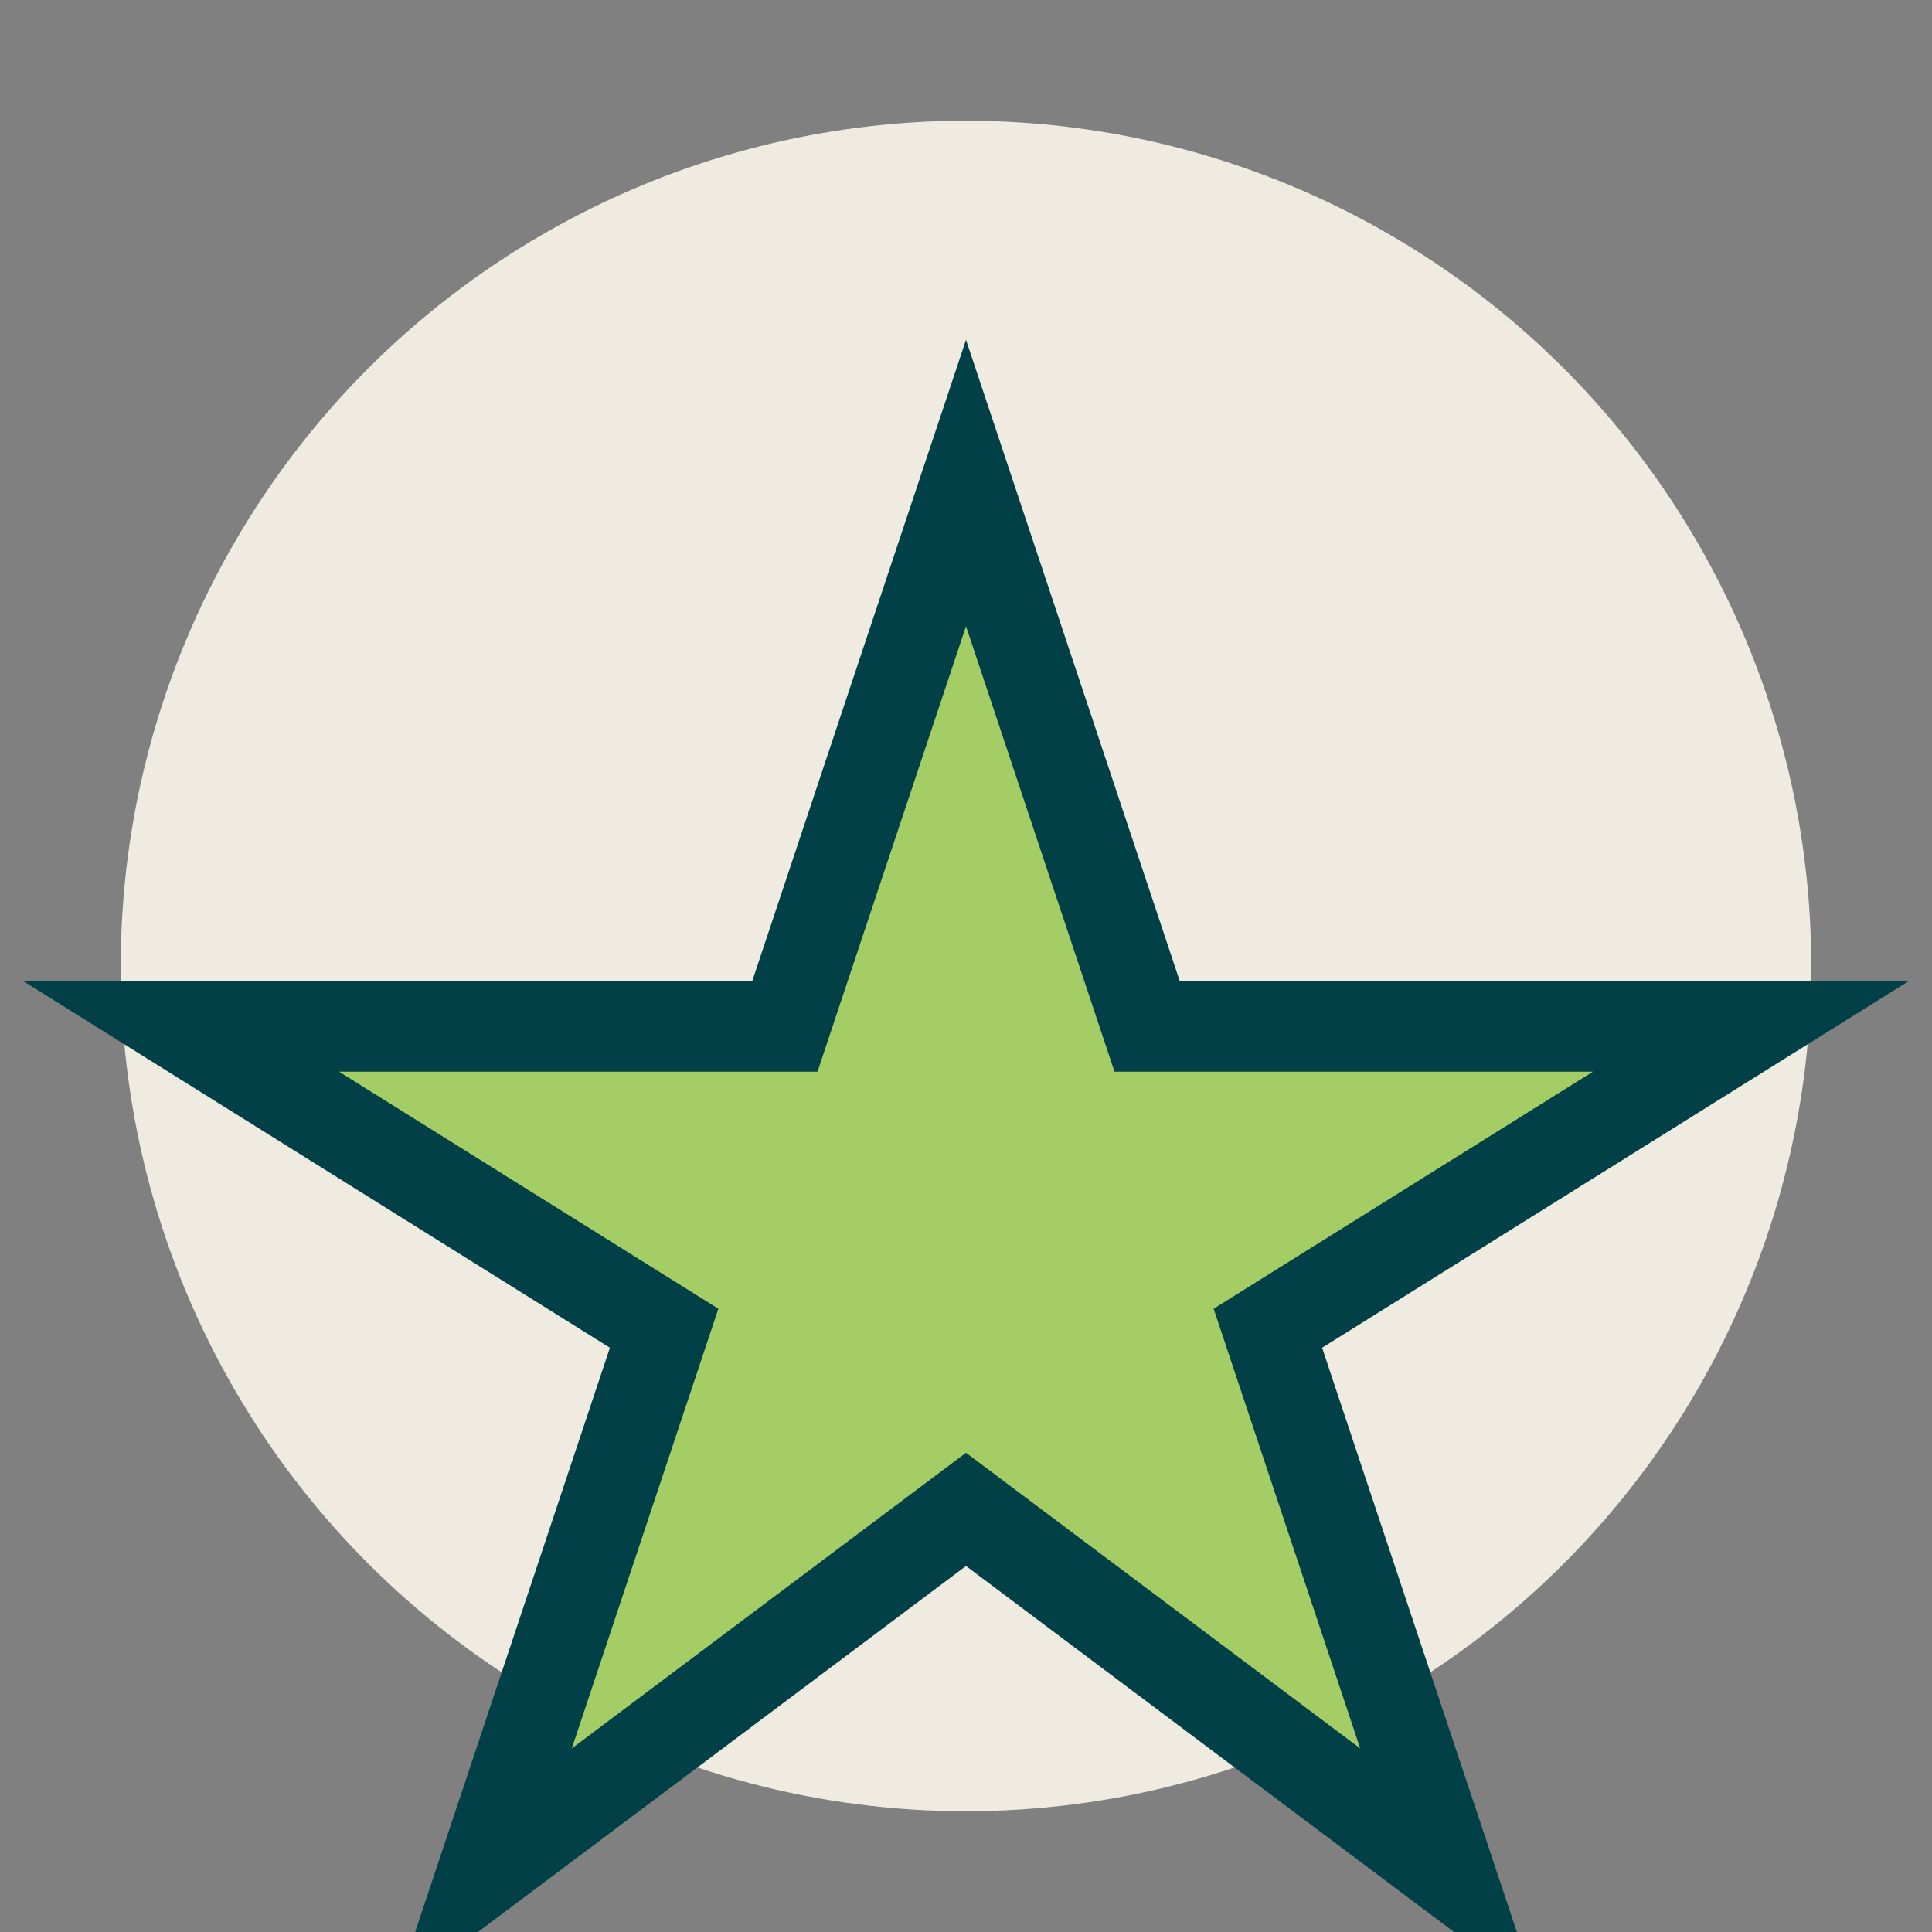
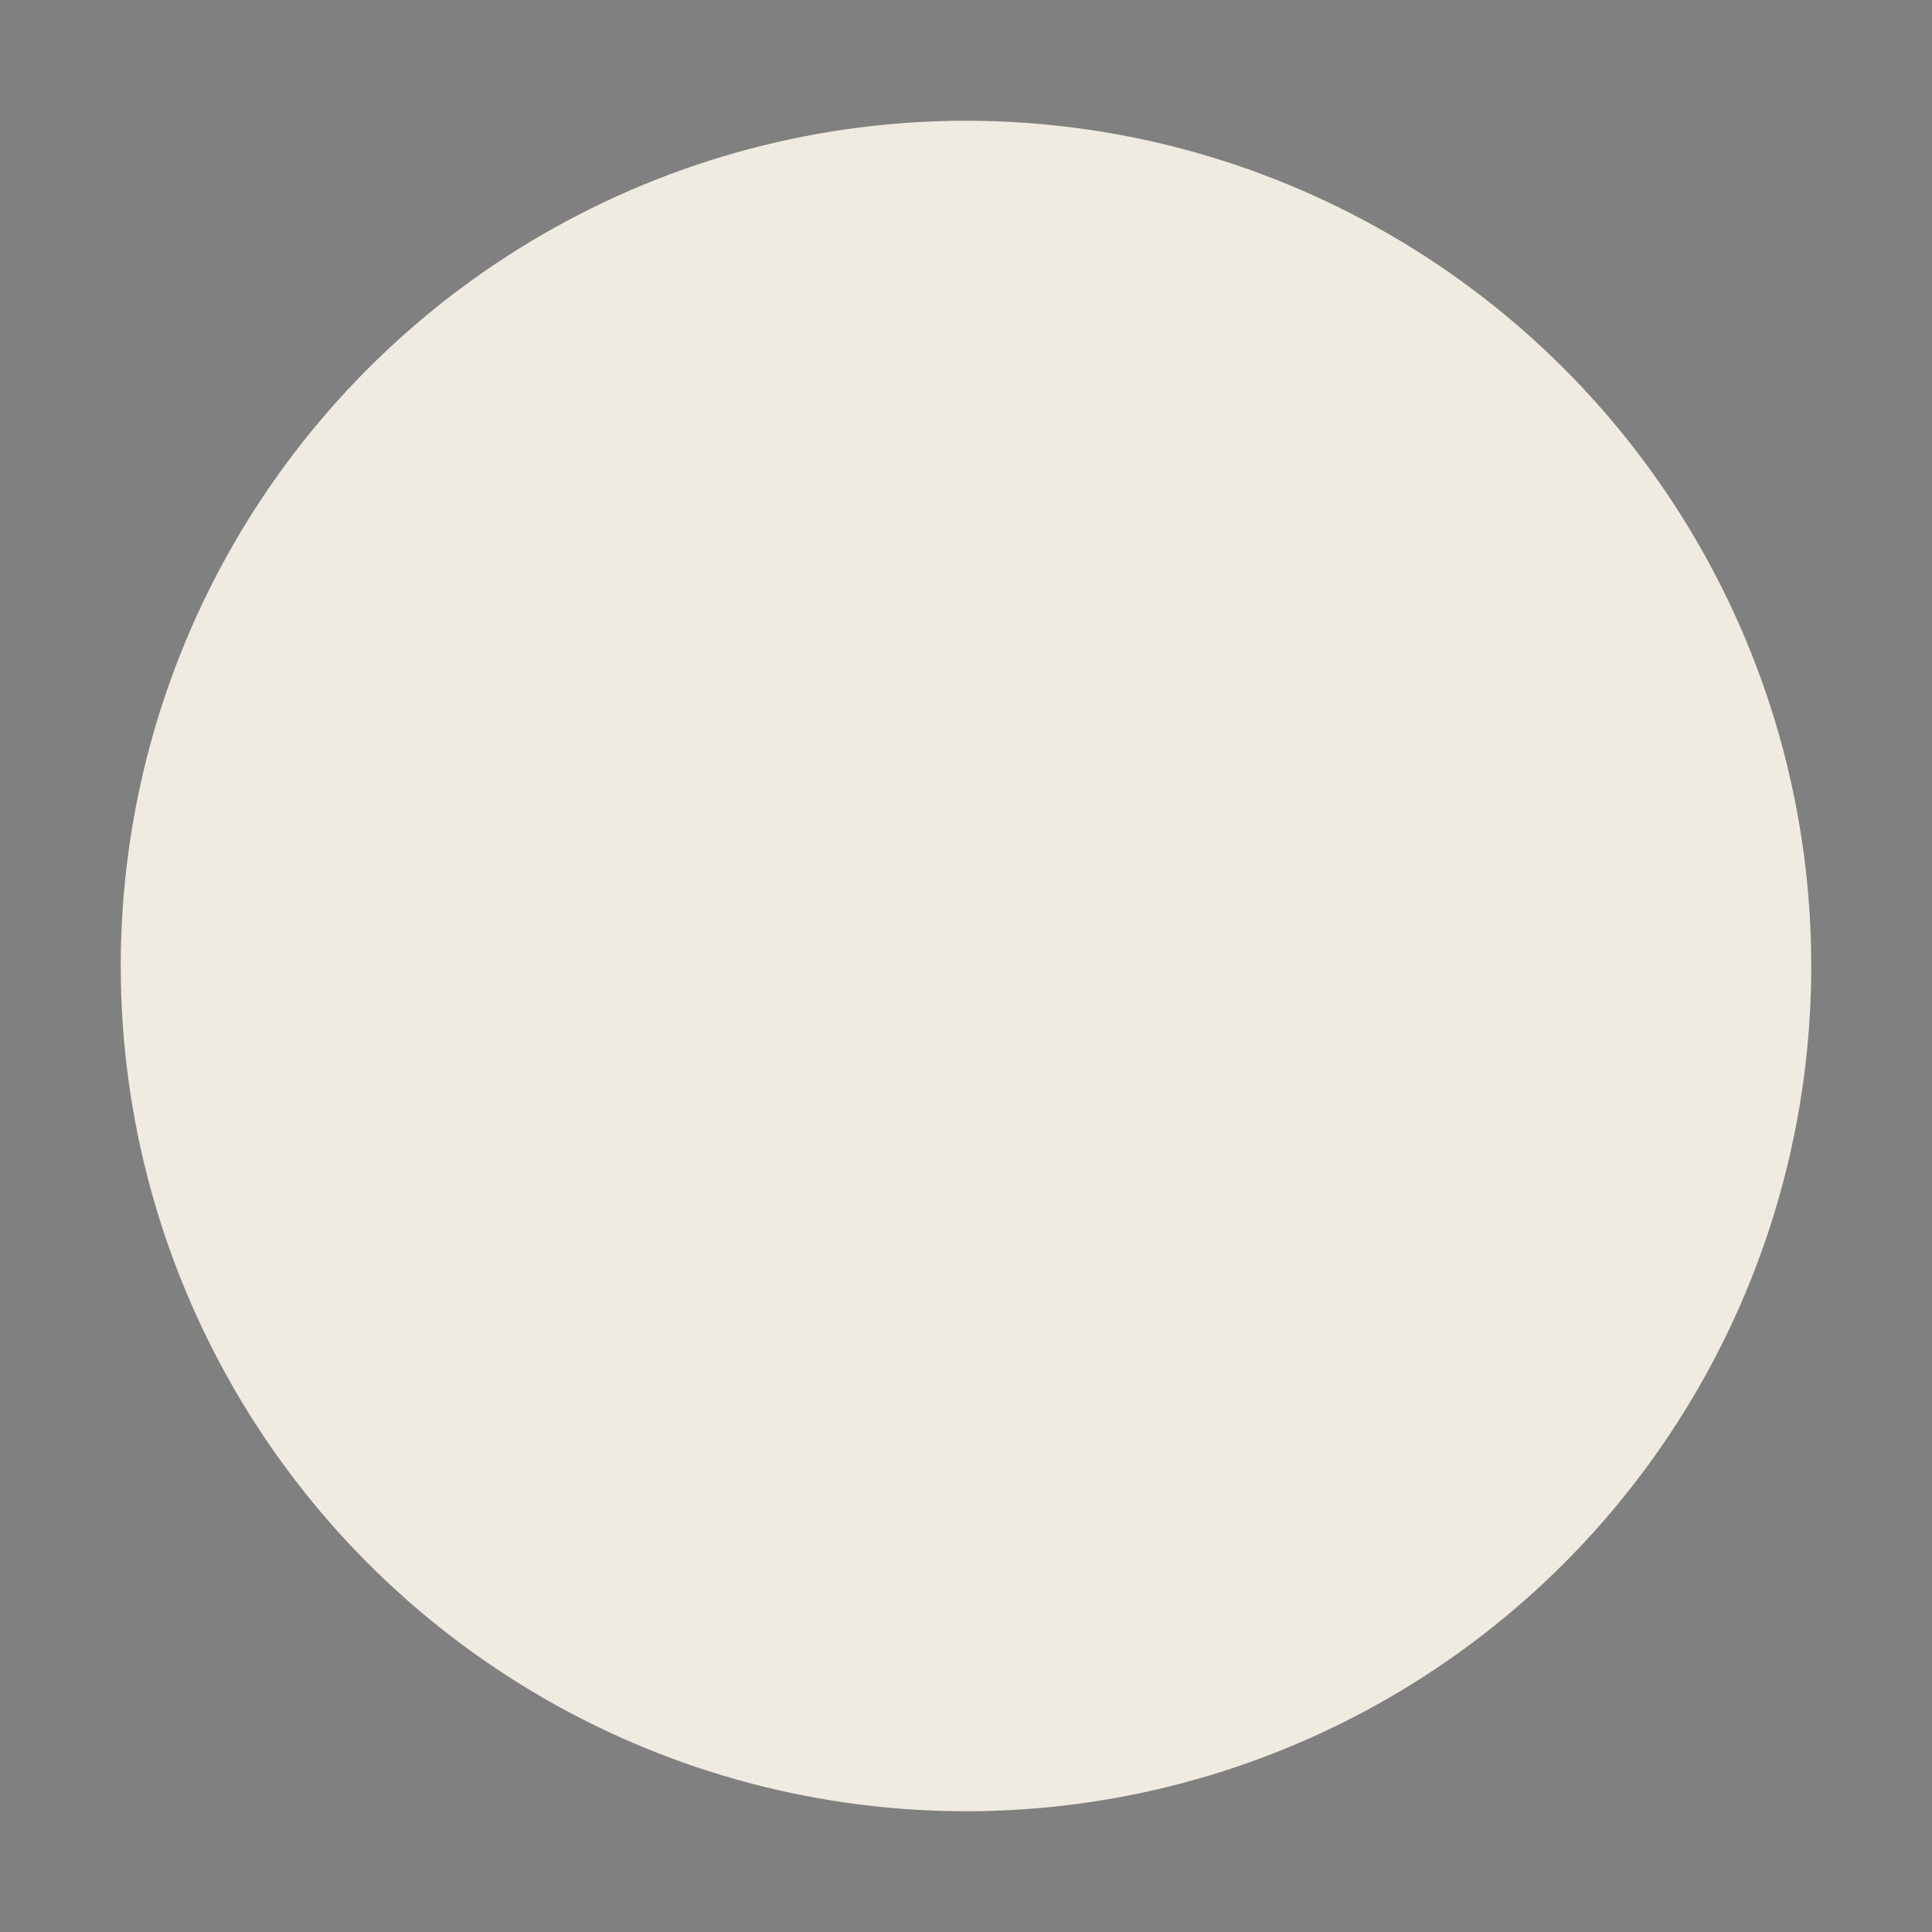
<svg xmlns="http://www.w3.org/2000/svg" width="32" height="32" viewBox="0 0 32 32">
  <rect x="0" y="0" width="32" height="32" fill="#808080" stroke="none" />
  <circle cx="16" cy="16" r="14" fill="#EFEBE1" />
-   <polygon points="16,8 19,17 29,17 21,22 24,31 16,25 8,31 11,22 3,17 13,17" fill="#A5CD66" stroke="#014047" stroke-width="1.5" />
</svg>